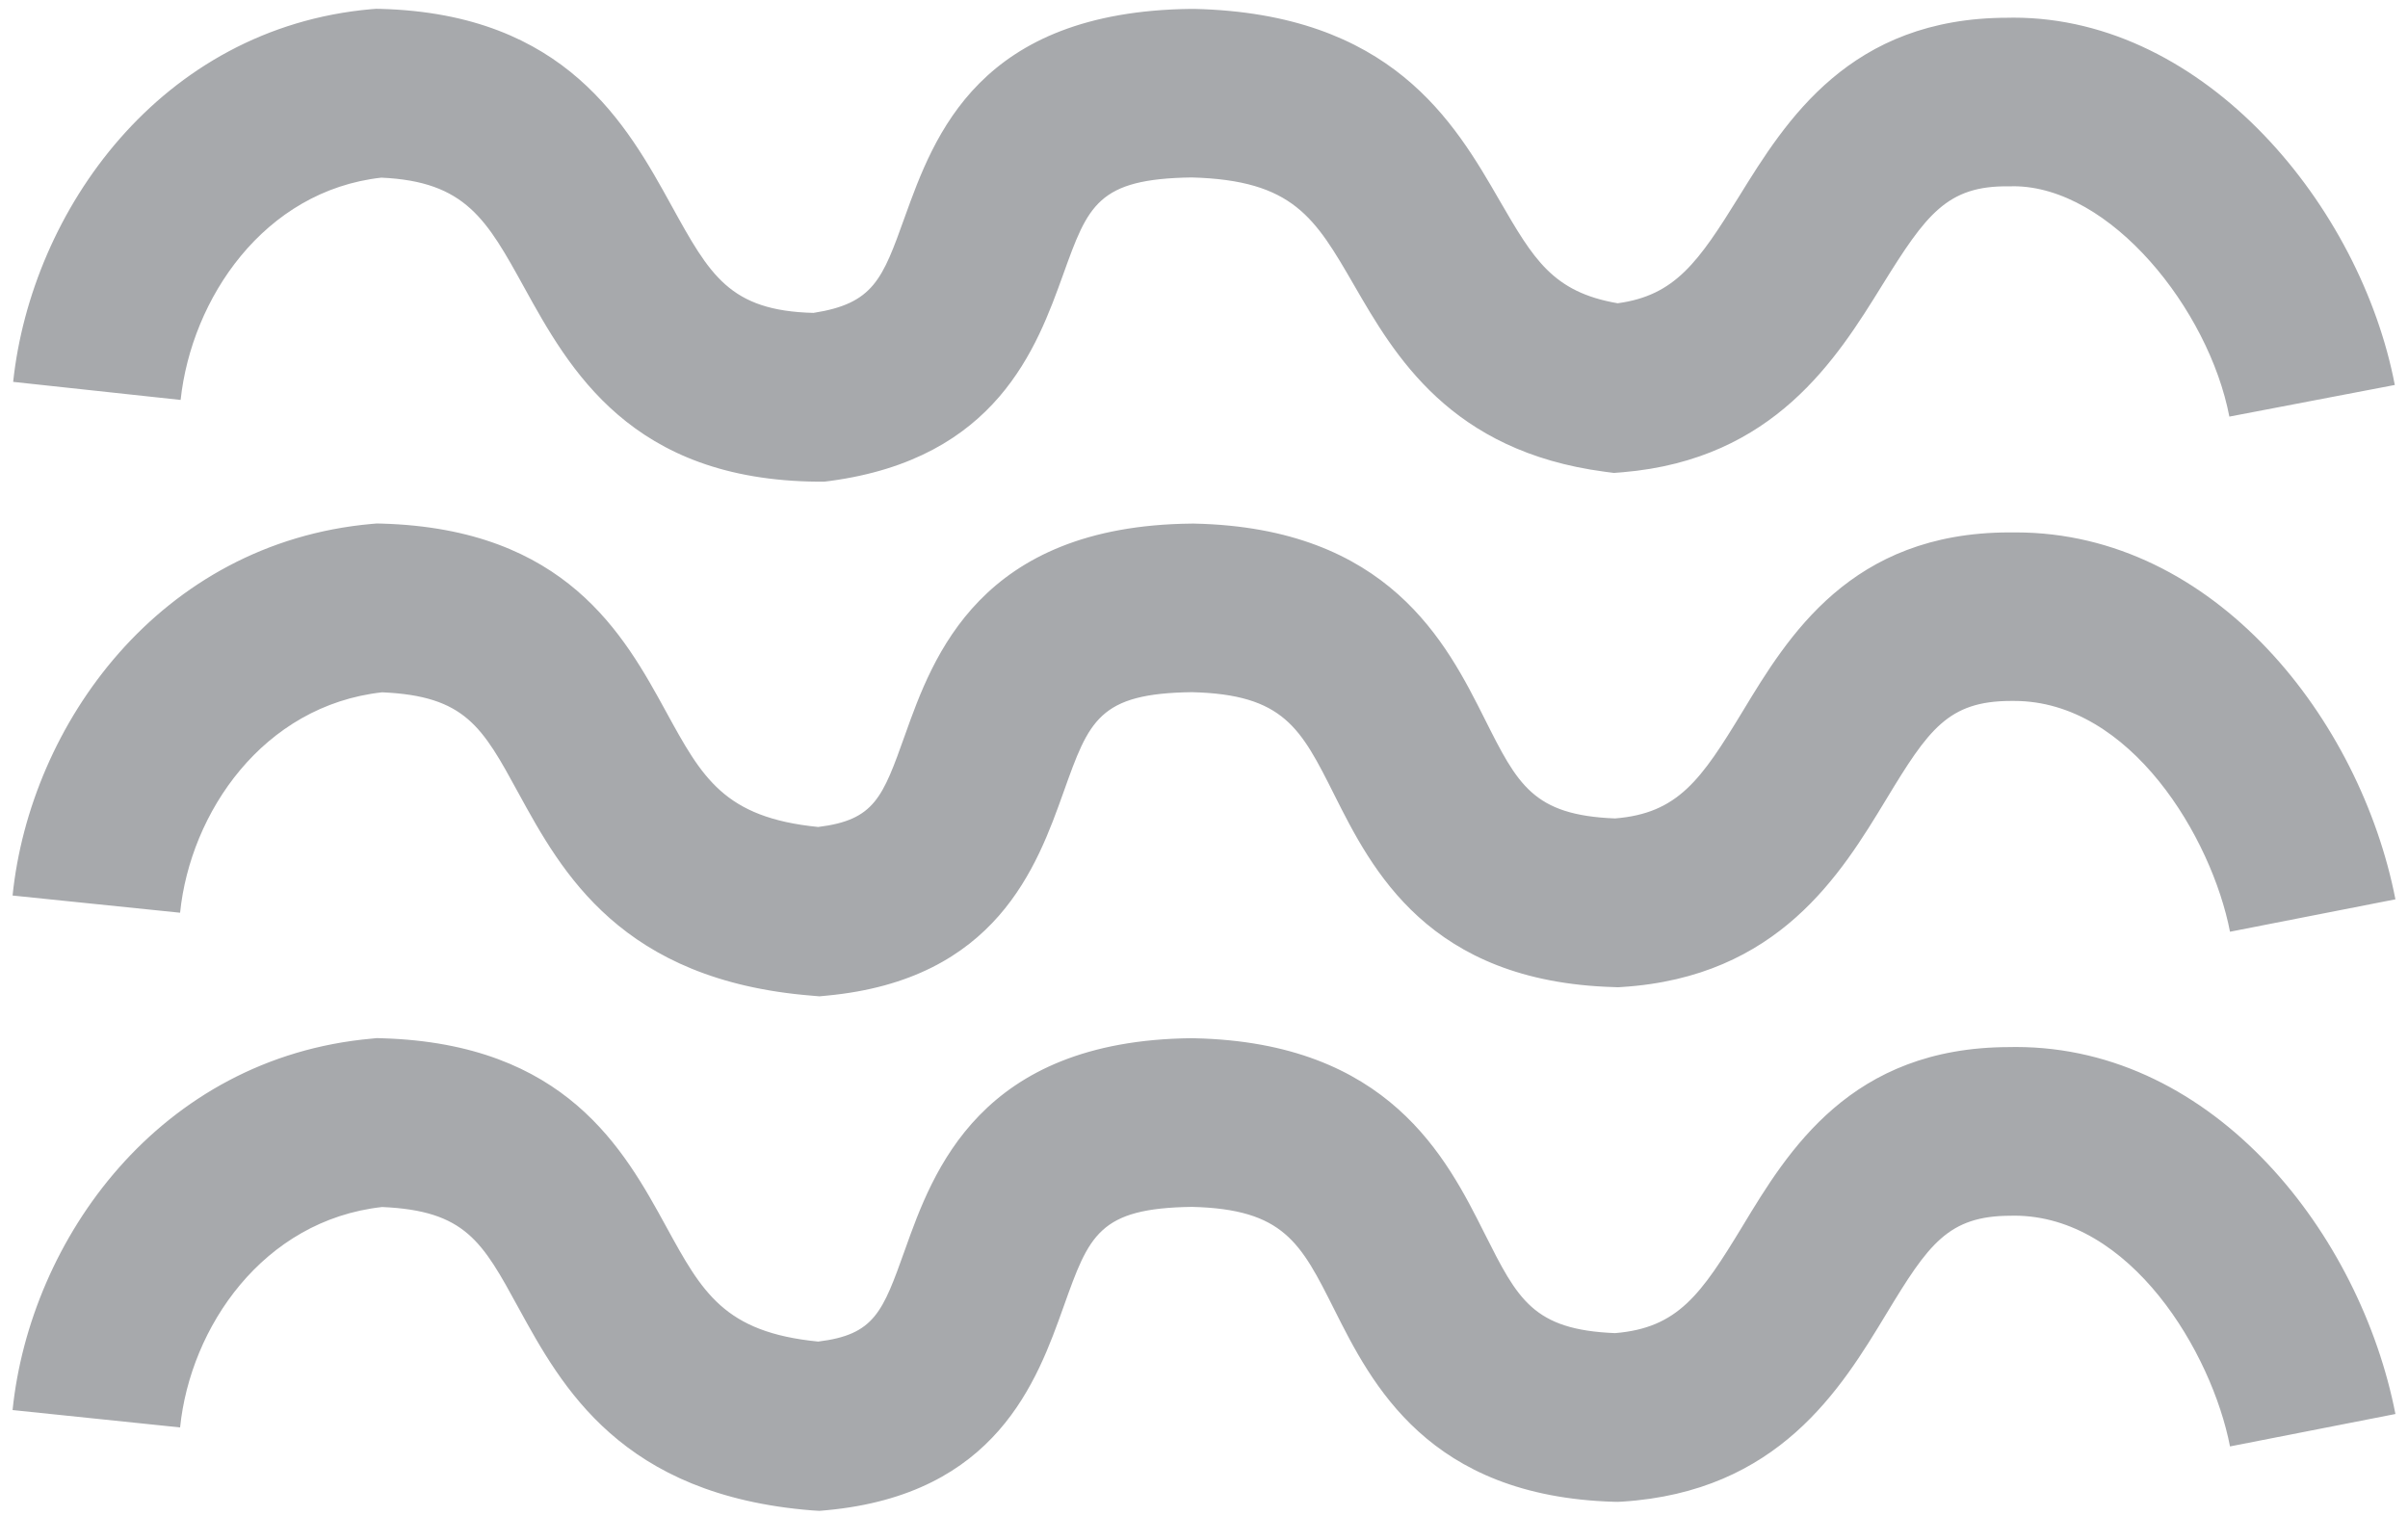
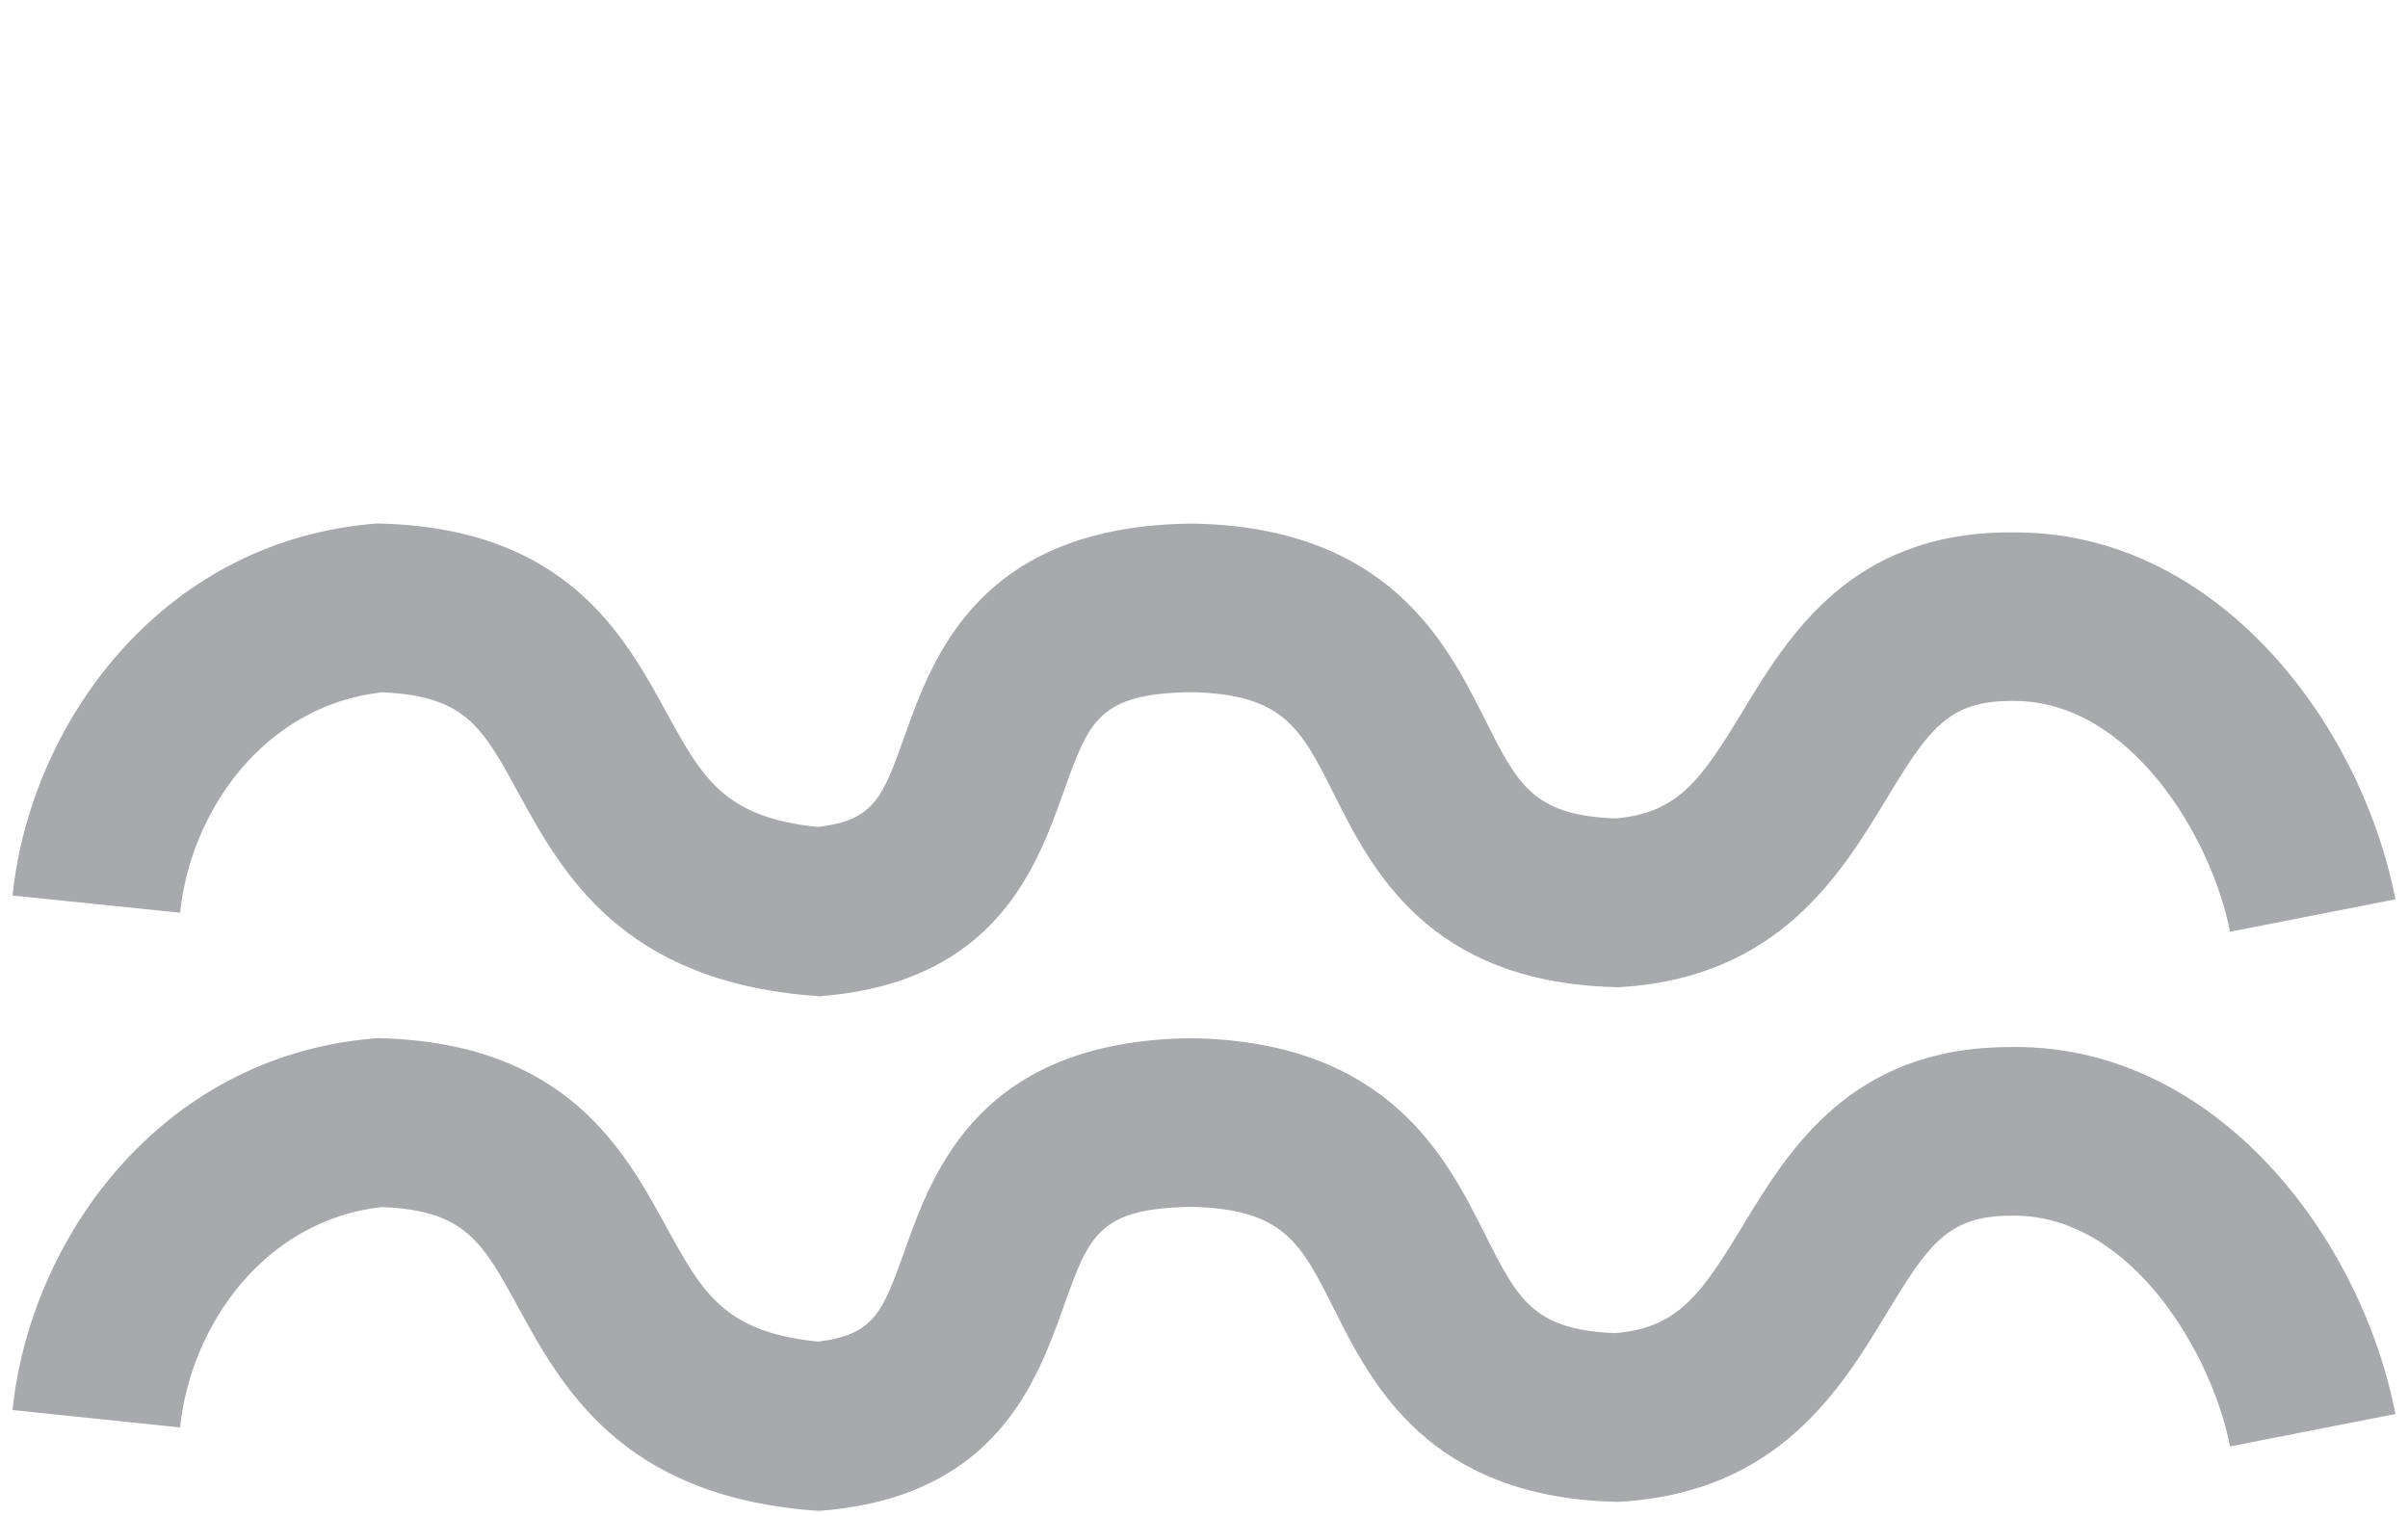
<svg xmlns="http://www.w3.org/2000/svg" width="108" height="68" viewBox="0 0 108 68" fill="none">
  <path d="M36.751 44.688L36.428 44.66C27.858 43.977 25.197 39.123 23.254 35.574C21.632 32.6 20.872 31.215 17.138 31.052C11.796 31.645 8.537 36.444 8.077 40.938L0.564 40.167C1.348 32.525 7.139 24.349 16.683 23.498L16.902 23.48L17.126 23.485C25.384 23.724 27.985 28.471 29.884 31.941C31.491 34.875 32.471 36.673 36.696 37.092C39.228 36.782 39.589 35.769 40.59 32.965C41.843 29.453 43.943 23.578 53.446 23.485H53.507H53.566C62.287 23.672 64.875 28.834 66.59 32.246C68.07 35.194 68.756 36.565 72.436 36.709C75.262 36.48 76.296 34.977 78.151 31.92C80.198 28.535 83.009 23.893 90.108 23.88C90.208 23.88 90.312 23.88 90.409 23.88C99.357 23.88 105.866 32.31 107.436 40.337L100.017 41.791C99.203 37.59 95.562 31.439 90.335 31.439C90.289 31.439 90.236 31.439 90.19 31.439C87.377 31.444 86.496 32.715 84.606 35.839C82.564 39.209 79.767 43.825 72.741 44.27L72.568 44.281L72.392 44.274C64.053 44.038 61.519 38.983 59.842 35.645C58.34 32.656 57.583 31.148 53.462 31.046C49.281 31.099 48.849 32.309 47.707 35.511C46.508 38.867 44.695 43.943 37.078 44.657L36.751 44.688Z" fill="#A7A9AC" />
  <path d="M36.751 67.766L36.428 67.746C27.858 67.066 25.197 62.202 23.254 58.659C21.632 55.687 20.872 54.3 17.138 54.138C11.796 54.73 8.537 59.53 8.077 64.024L0.564 63.245C1.348 55.609 7.139 47.432 16.683 46.584L16.902 46.562L17.126 46.569C25.384 46.809 27.985 51.559 29.884 55.026C31.491 57.959 32.471 59.758 36.696 60.173C39.228 59.864 39.589 58.85 40.59 56.05C41.843 52.539 43.943 46.664 53.446 46.566H53.507L53.566 46.569C62.287 46.757 64.875 51.92 66.59 55.336C68.07 58.276 68.756 59.647 72.436 59.794C75.262 59.562 76.296 58.054 78.151 55.001C80.198 51.612 83.009 46.978 90.108 46.965C90.208 46.961 90.312 46.961 90.409 46.961C99.357 46.961 105.866 55.389 107.436 63.422L100.017 64.876C99.203 60.675 95.562 54.526 90.335 54.526C90.289 54.526 90.236 54.526 90.19 54.529C87.377 54.529 86.496 55.8 84.606 58.925C82.564 62.299 79.767 66.912 72.741 67.353L72.568 67.362L72.392 67.359C64.053 67.117 61.519 62.07 59.842 58.732C58.34 55.742 57.583 54.233 53.462 54.132C49.281 54.188 48.849 55.393 47.707 58.597C46.508 61.953 44.695 67.025 37.078 67.737L36.751 67.766Z" fill="#A7A9AC" />
-   <path d="M36.966 21.604H36.699C28.29 21.547 25.525 16.543 23.509 12.89C21.828 9.845 20.887 8.14 17.104 7.968C11.833 8.556 8.589 13.399 8.101 17.938L0.59 17.128C1.411 9.461 7.194 1.251 16.648 0.412L16.869 0.395L17.086 0.399C25.379 0.631 28.118 5.599 30.121 9.23C31.837 12.341 32.723 13.94 36.484 14.034C39.182 13.616 39.579 12.524 40.576 9.745C41.904 6.064 43.907 0.509 53.423 0.399H53.491H53.551C62.408 0.603 65.219 5.46 67.266 9.009C68.776 11.611 69.636 13.102 72.553 13.602C75.135 13.253 76.176 11.752 78.006 8.797C80.096 5.419 82.964 0.796 90.052 0.796C90.141 0.796 90.225 0.792 90.308 0.792C98.938 0.792 105.881 9.29 107.408 17.267L99.988 18.686C99.065 13.876 94.652 8.354 90.299 8.354C90.264 8.354 90.227 8.358 90.194 8.358H90.148H90.098C87.325 8.319 86.383 9.626 84.425 12.78C82.379 16.084 79.58 20.603 72.792 21.18L72.384 21.212L71.979 21.159C65.036 20.243 62.549 15.936 60.733 12.795C58.975 9.759 58.006 8.082 53.443 7.959C49.228 8.022 48.805 9.194 47.684 12.312C46.498 15.598 44.706 20.567 37.225 21.572L36.966 21.604Z" fill="#A7A9AC" />
</svg>